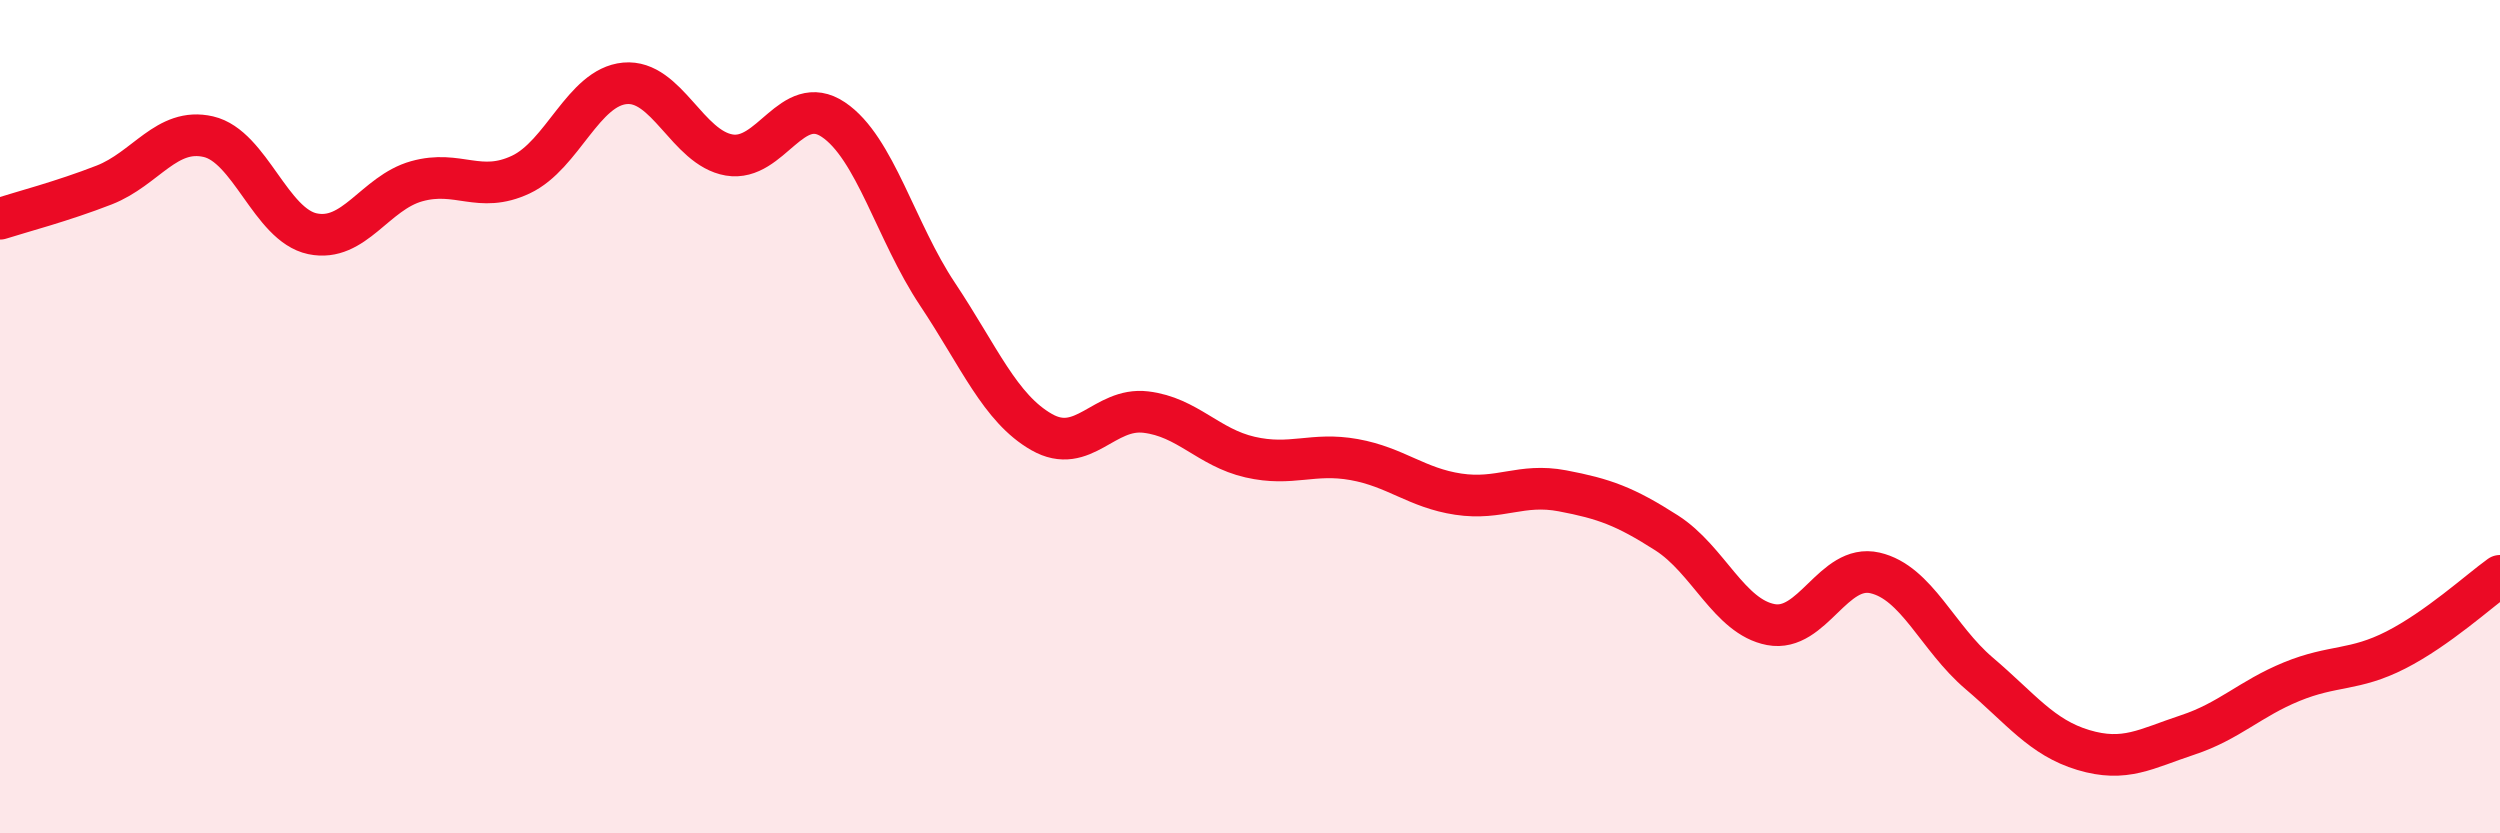
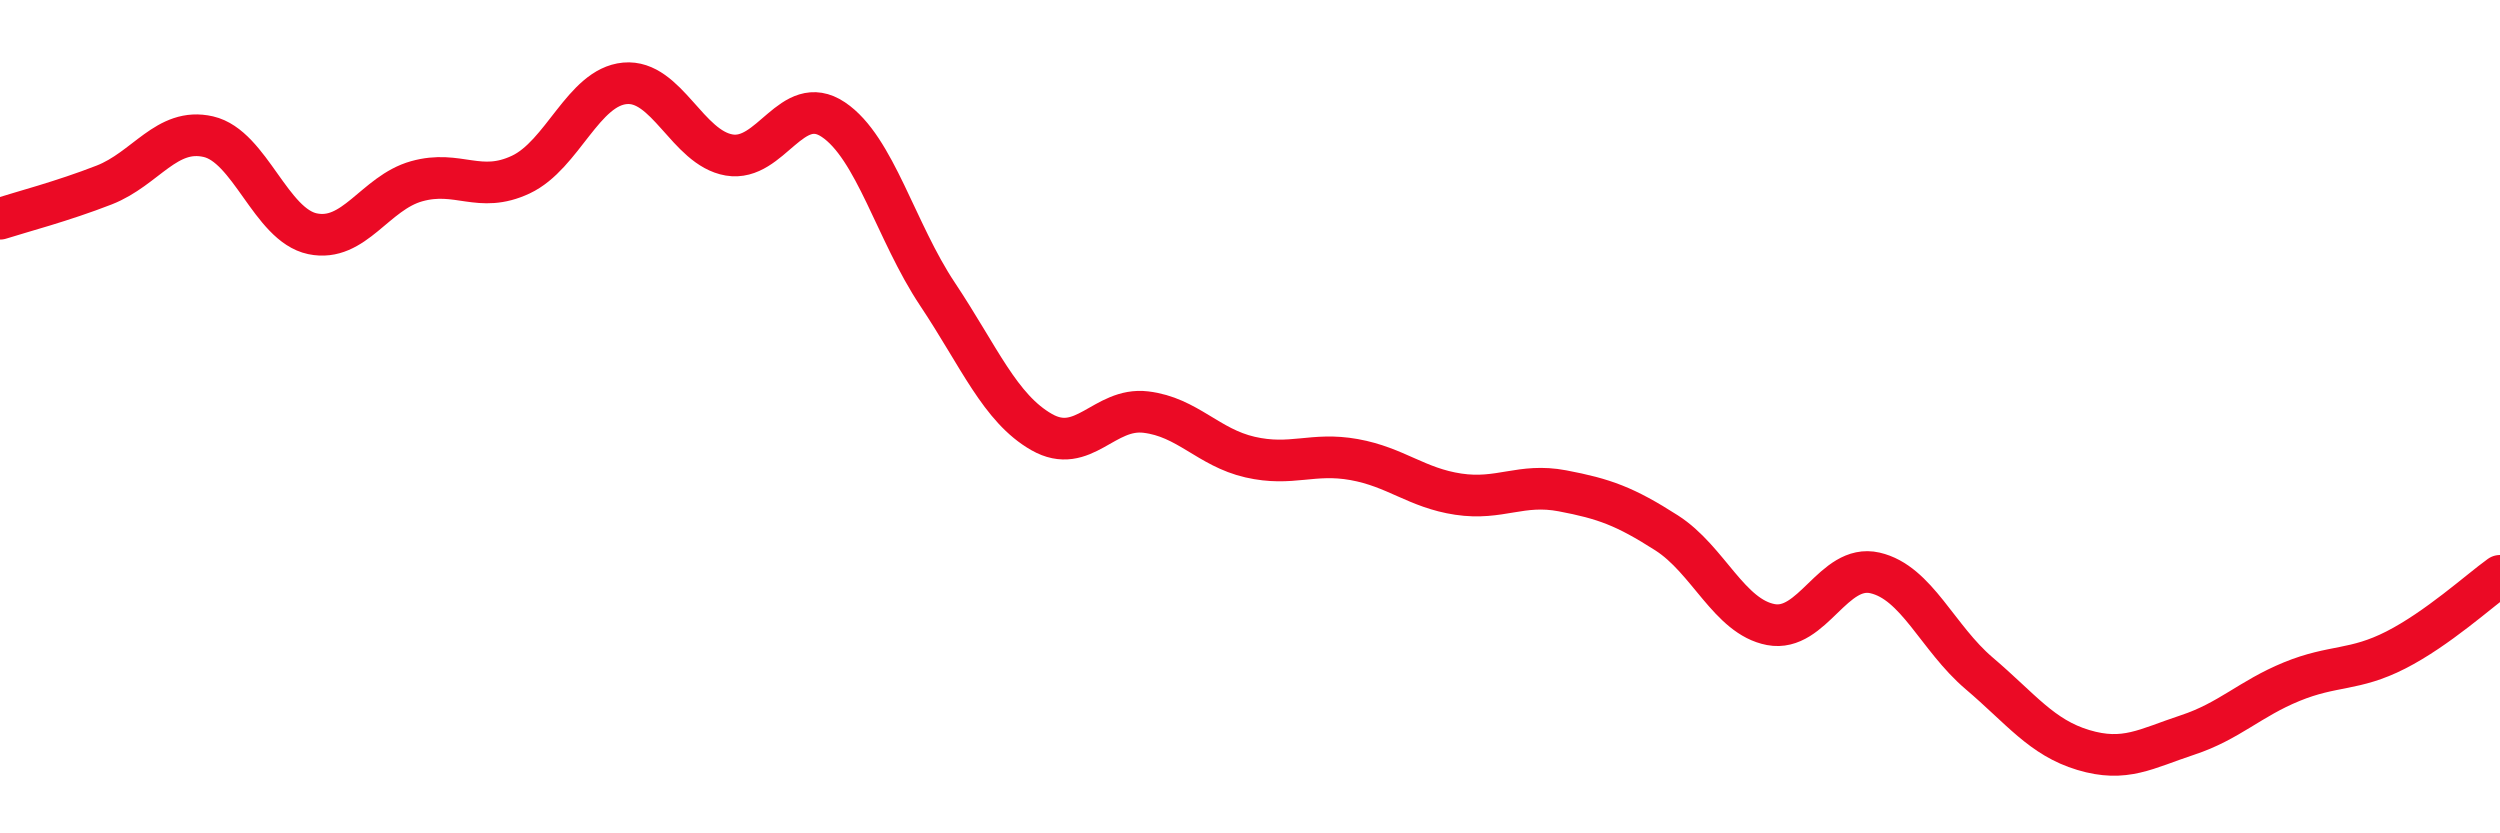
<svg xmlns="http://www.w3.org/2000/svg" width="60" height="20" viewBox="0 0 60 20">
-   <path d="M 0,5.25 C 0.5,5.09 1.5,4.83 2.5,4.44 C 3.5,4.05 4,3.05 5,3.28 C 6,3.51 6.5,5.4 7.5,5.61 C 8.5,5.82 9,4.63 10,4.35 C 11,4.07 11.5,4.66 12.5,4.19 C 13.5,3.72 14,2.09 15,2 C 16,1.91 16.5,3.55 17.5,3.72 C 18.5,3.89 19,2.2 20,2.87 C 21,3.54 21.5,5.56 22.5,7.06 C 23.5,8.56 24,9.8 25,10.37 C 26,10.94 26.5,9.77 27.5,9.89 C 28.5,10.01 29,10.74 30,10.97 C 31,11.2 31.5,10.85 32.5,11.03 C 33.5,11.21 34,11.71 35,11.86 C 36,12.01 36.5,11.59 37.5,11.78 C 38.5,11.97 39,12.15 40,12.79 C 41,13.43 41.5,14.8 42.5,14.99 C 43.5,15.18 44,13.52 45,13.75 C 46,13.98 46.5,15.31 47.5,16.16 C 48.5,17.01 49,17.7 50,18 C 51,18.3 51.5,17.97 52.5,17.64 C 53.5,17.31 54,16.77 55,16.36 C 56,15.95 56.5,16.11 57.5,15.6 C 58.5,15.09 59.5,14.18 60,13.82L60 20L0 20Z" fill="#EB0A25" opacity="0.1" stroke-linecap="round" stroke-linejoin="round" />
  <path d="M 0,5.25 C 0.5,5.09 1.5,4.83 2.5,4.44 C 3.5,4.05 4,3.05 5,3.28 C 6,3.51 6.5,5.4 7.5,5.61 C 8.5,5.82 9,4.63 10,4.35 C 11,4.07 11.5,4.66 12.5,4.19 C 13.5,3.72 14,2.09 15,2 C 16,1.91 16.5,3.55 17.5,3.72 C 18.5,3.89 19,2.2 20,2.87 C 21,3.54 21.5,5.56 22.5,7.06 C 23.5,8.56 24,9.8 25,10.37 C 26,10.94 26.5,9.77 27.5,9.89 C 28.5,10.01 29,10.74 30,10.97 C 31,11.2 31.5,10.85 32.5,11.03 C 33.5,11.21 34,11.71 35,11.86 C 36,12.01 36.5,11.59 37.5,11.78 C 38.5,11.97 39,12.15 40,12.79 C 41,13.43 41.5,14.8 42.5,14.99 C 43.5,15.18 44,13.52 45,13.75 C 46,13.98 46.5,15.31 47.5,16.16 C 48.5,17.01 49,17.7 50,18 C 51,18.3 51.5,17.97 52.5,17.64 C 53.5,17.31 54,16.77 55,16.36 C 56,15.95 56.5,16.11 57.5,15.6 C 58.5,15.09 59.5,14.18 60,13.82" stroke="#EB0A25" stroke-width="1" fill="none" stroke-linecap="round" stroke-linejoin="round" />
</svg>